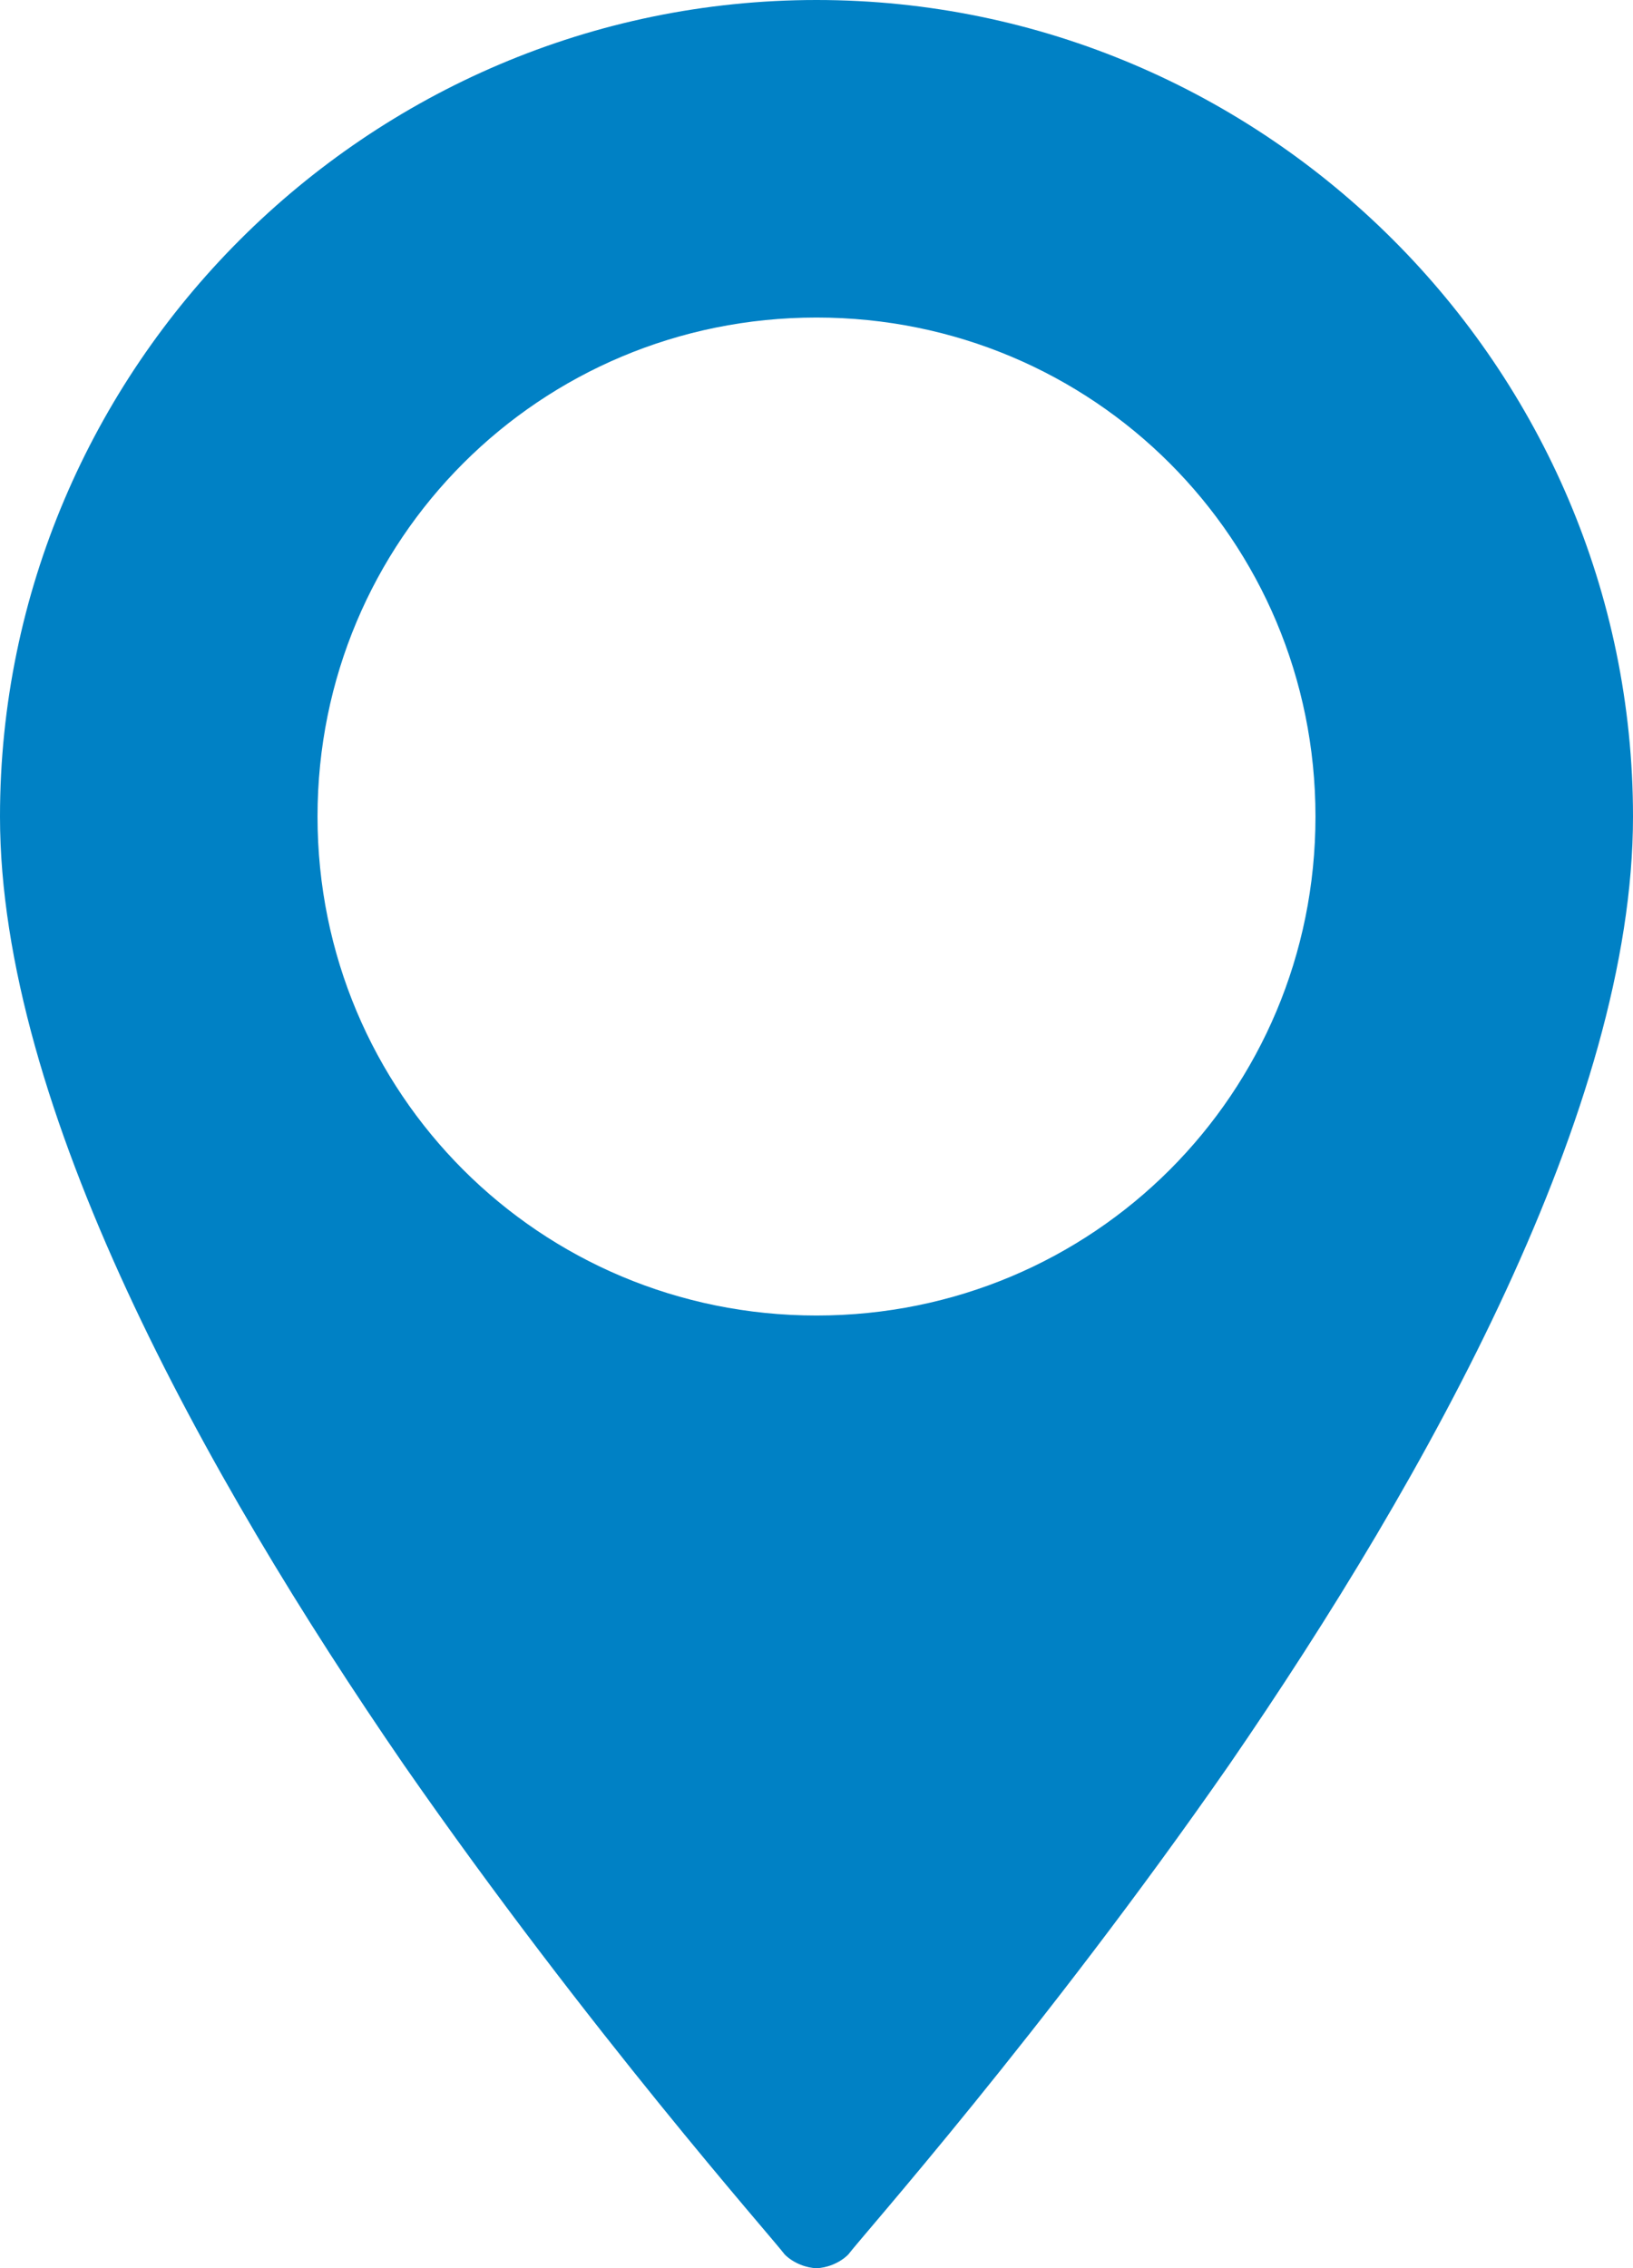
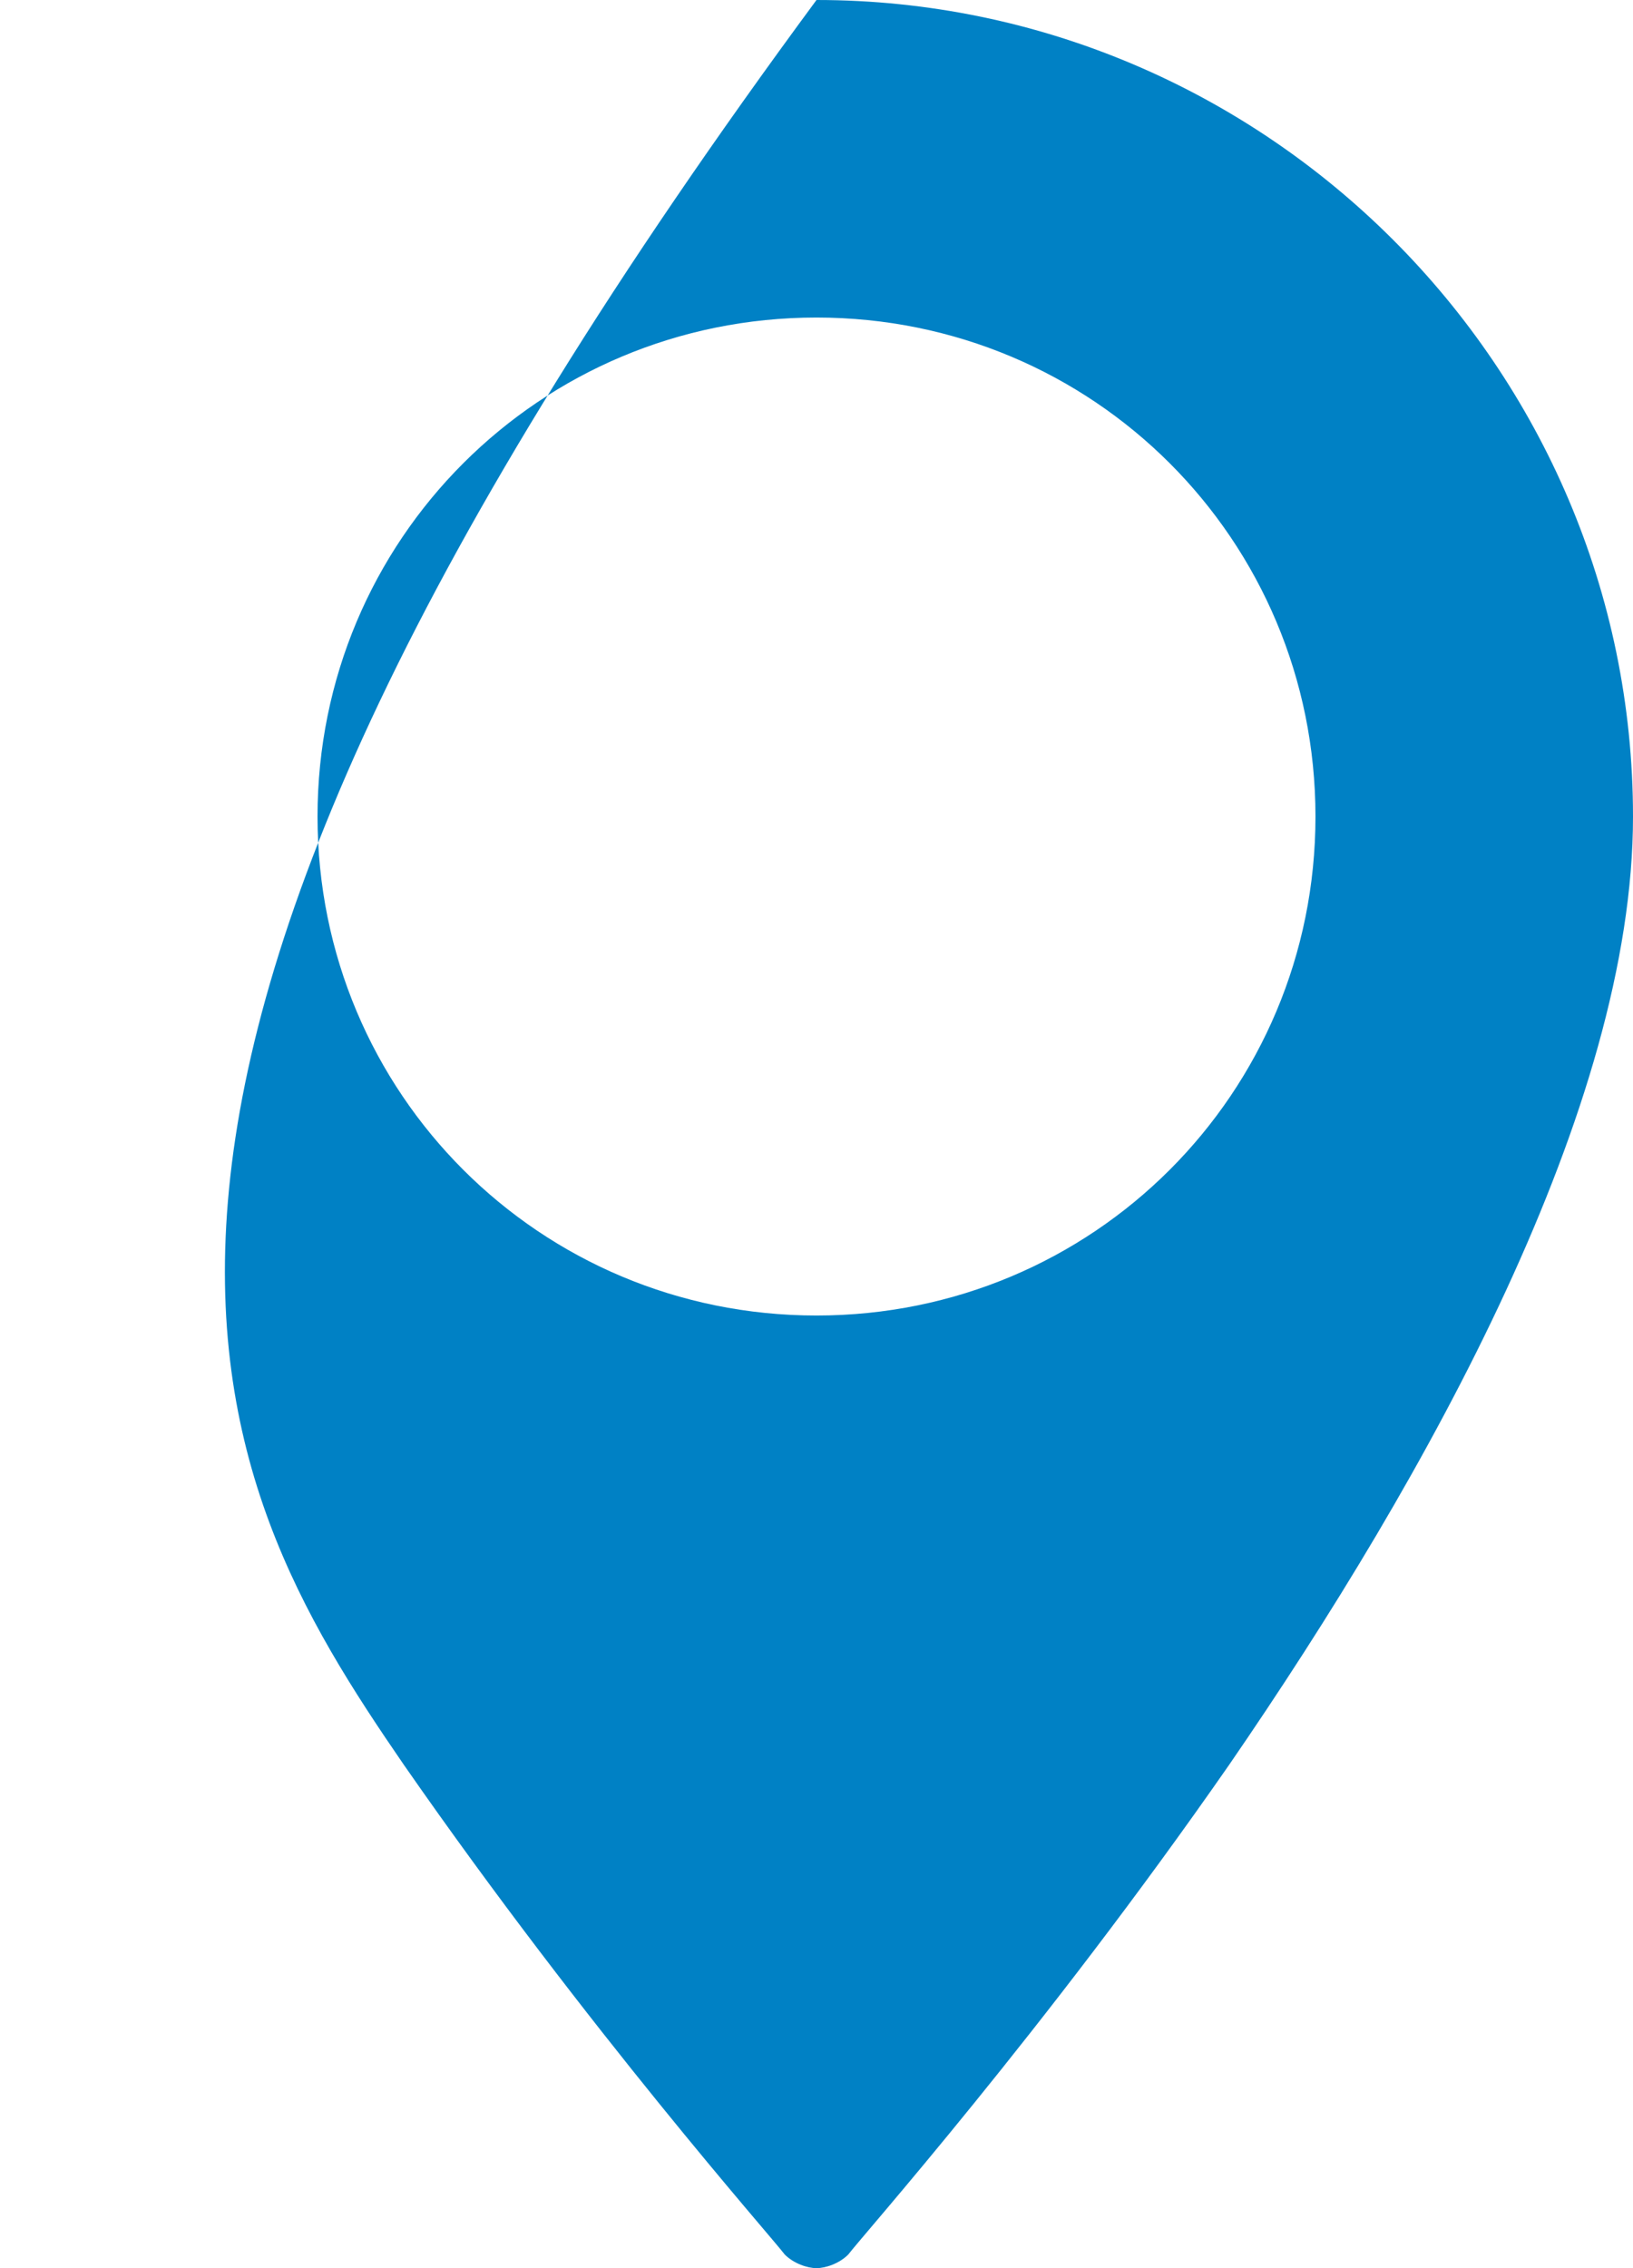
<svg xmlns="http://www.w3.org/2000/svg" width="36" height="50" viewBox="0 0 36 50" fill="none">
-   <path d="M18 0C8.1 0 0 8.1 0 18C0 24.4 4.5 32.5 8.9 38.9C13 44.8 17 49.3 17.3 49.7C17.5 49.9 17.8 50 18 50C18.2 50 18.5 49.9 18.7 49.7C19 49.3 23 44.8 27.1 38.9C31.5 32.5 36 24.4 36 18C36 8.1 27.9 0 18 0ZM18 29C11.9 29 7 24.1 7 18C7 11.9 11.9 7 18 7C24.1 7 29 11.9 29 18C29 24.1 24.1 29 18 29Z" fill="#0081C5" />
+   <path d="M18 0C0 24.4 4.5 32.5 8.9 38.9C13 44.8 17 49.3 17.3 49.7C17.5 49.9 17.8 50 18 50C18.2 50 18.5 49.9 18.7 49.7C19 49.3 23 44.8 27.1 38.9C31.5 32.5 36 24.4 36 18C36 8.1 27.9 0 18 0ZM18 29C11.9 29 7 24.1 7 18C7 11.9 11.9 7 18 7C24.1 7 29 11.9 29 18C29 24.1 24.1 29 18 29Z" fill="#0081C5" />
</svg>